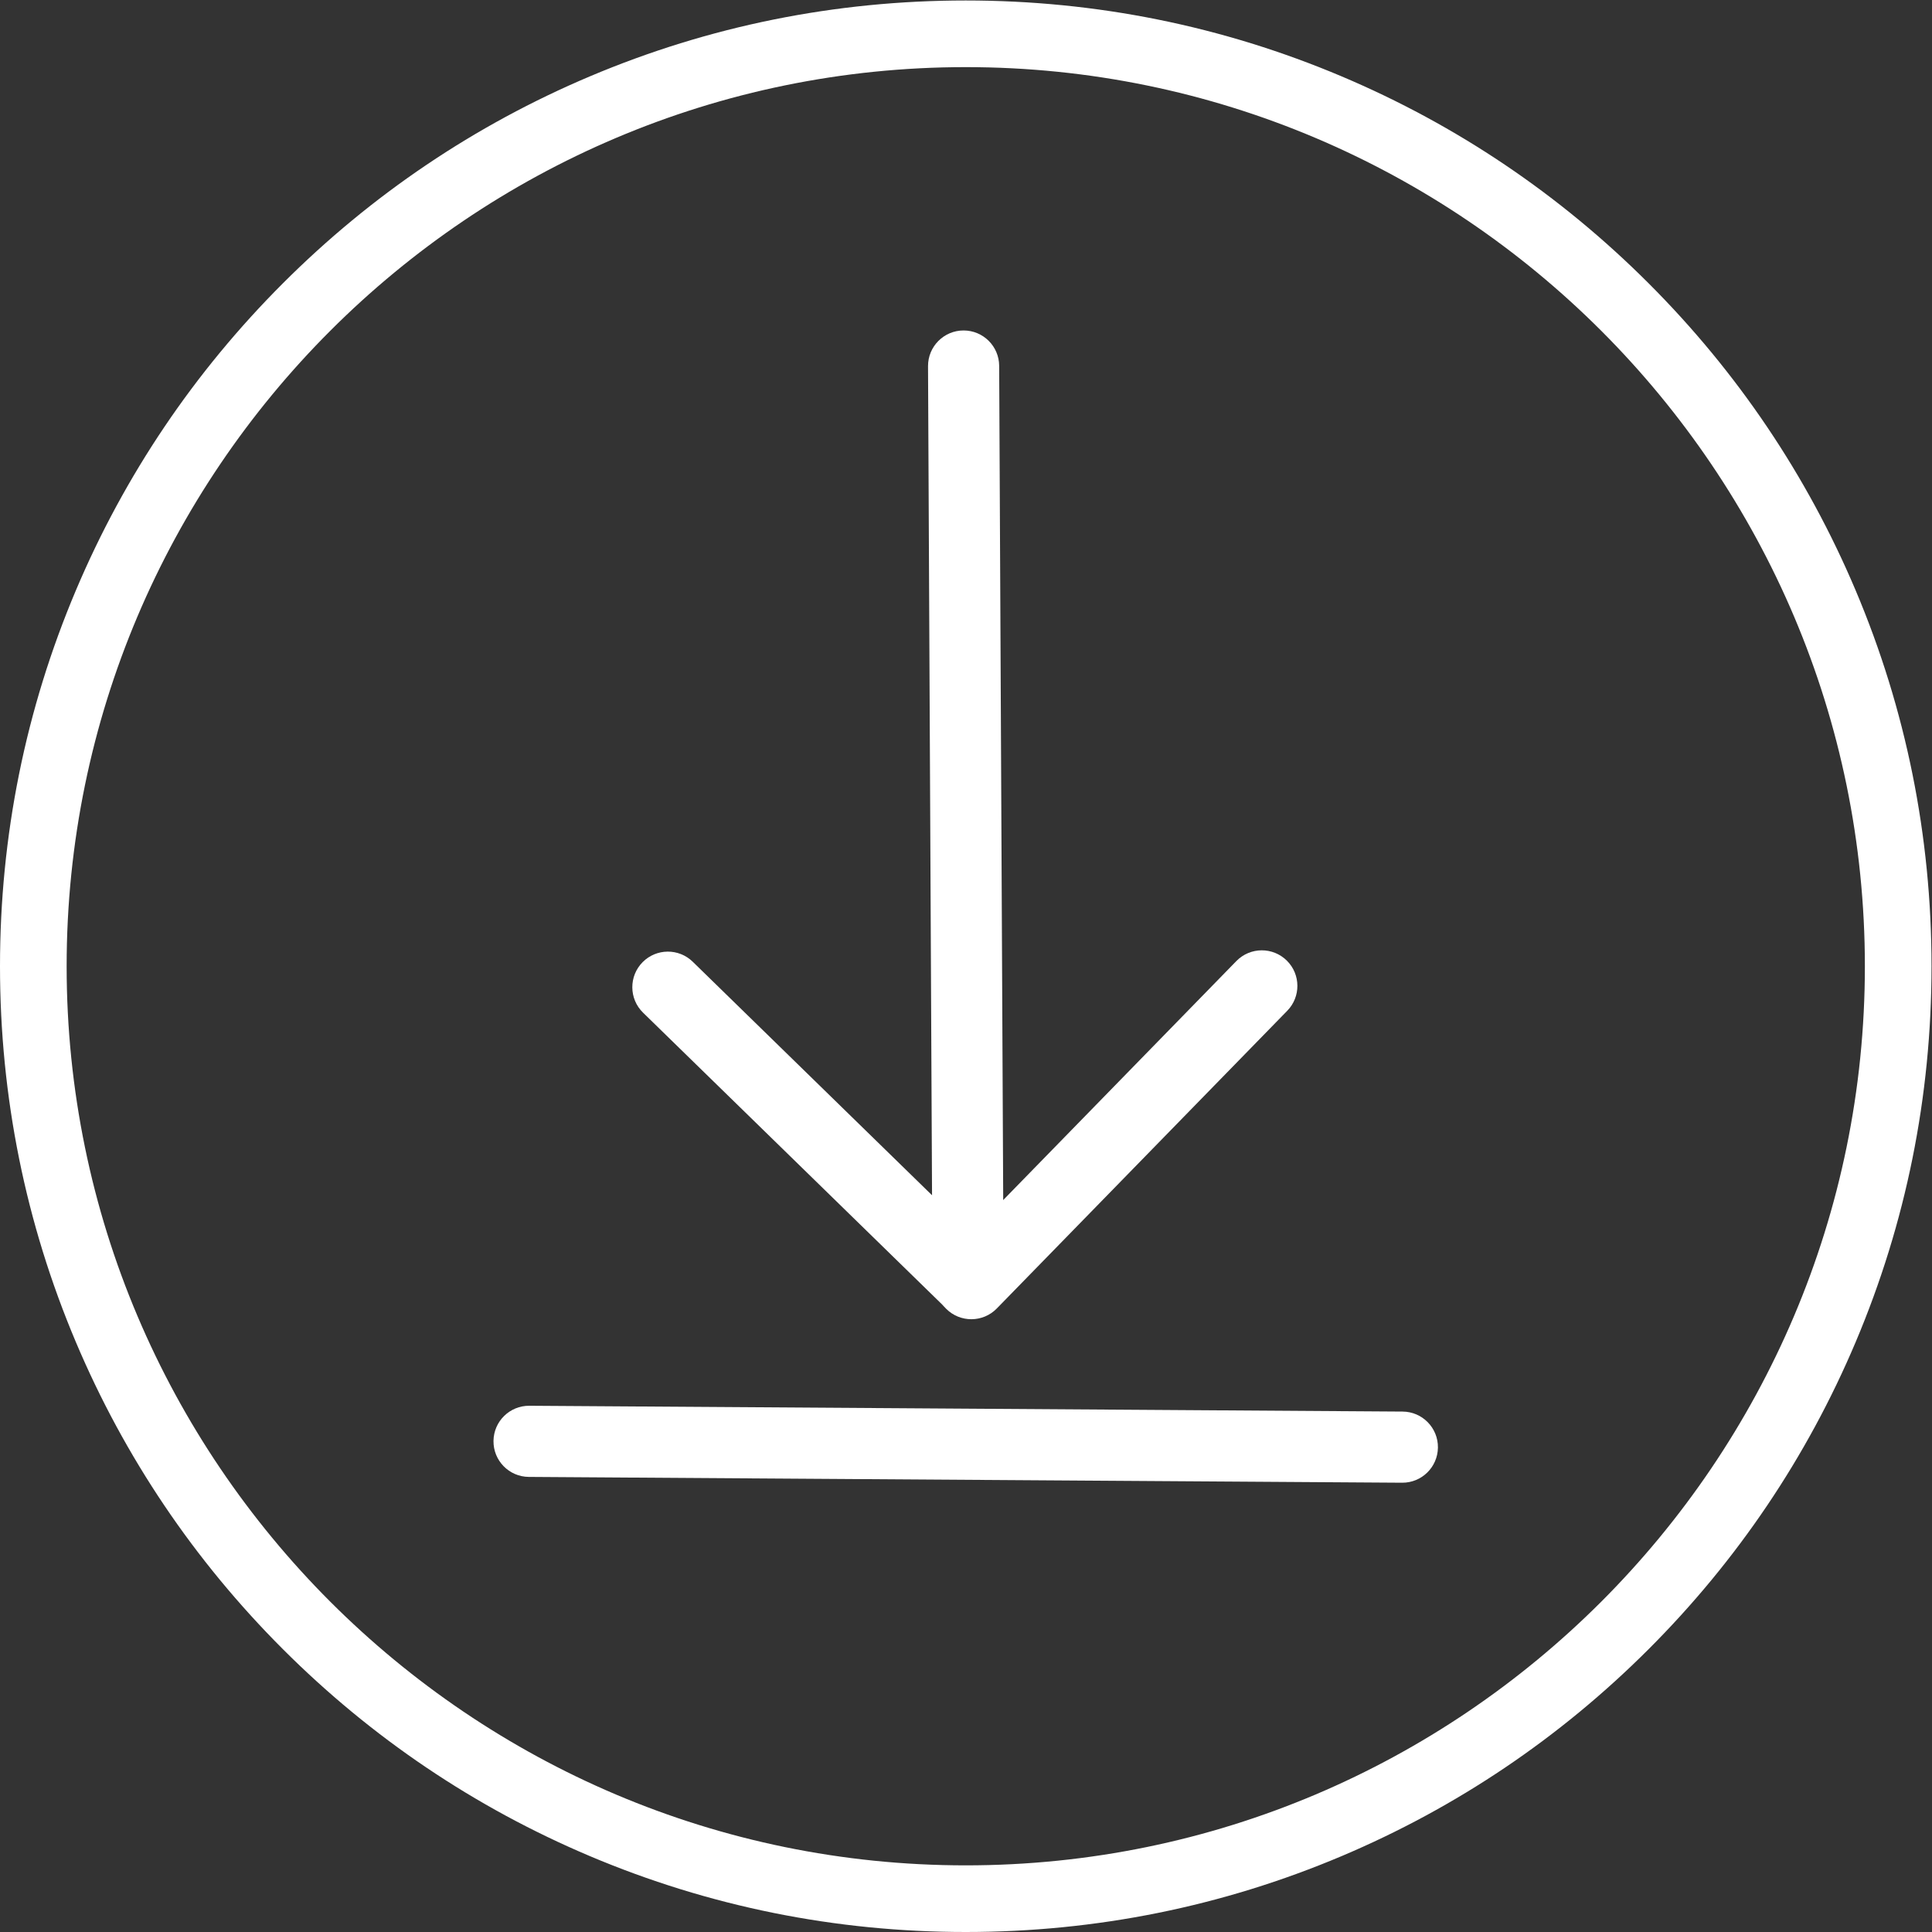
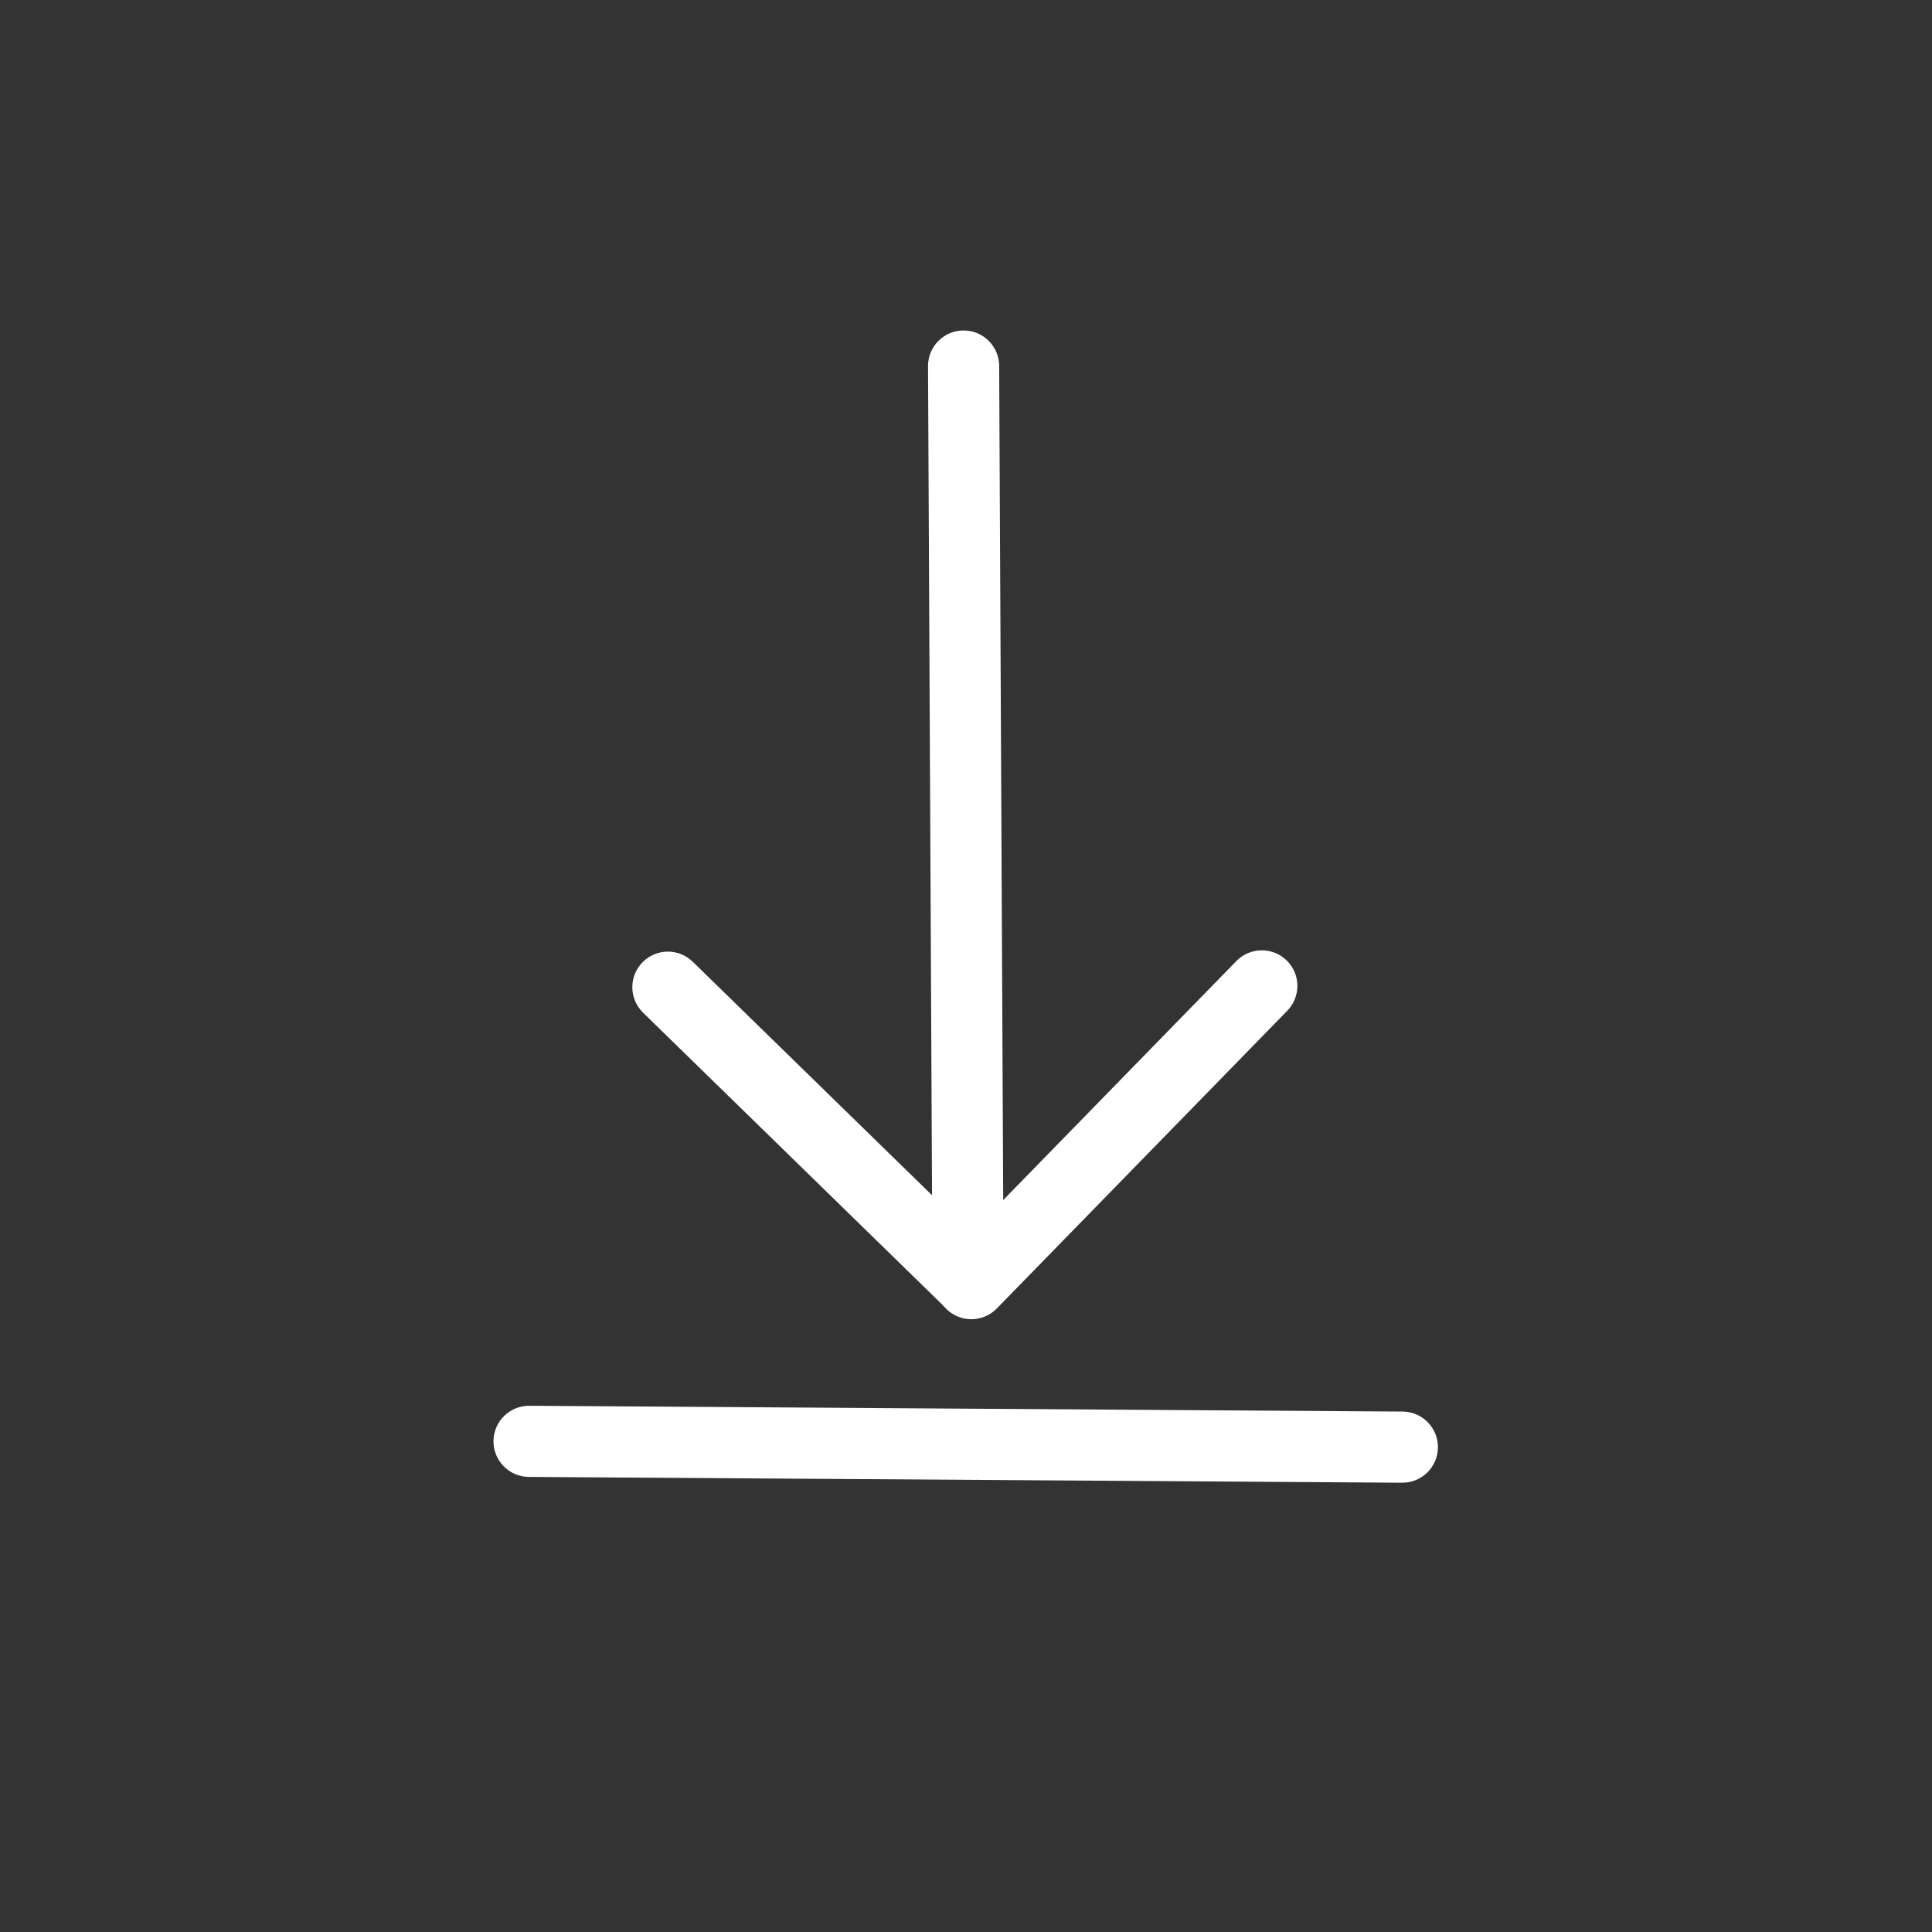
<svg xmlns="http://www.w3.org/2000/svg" xmlns:ns1="http://www.inkscape.org/namespaces/inkscape" version="1.1" id="svg2" xml:space="preserve" width="1159.32" height="1159.32" viewBox="0 0 1159.32 1159.32">
  <rect x="0" y="0" width="1159.32" height="1159.32" fill="#333333" stroke="none" />
  <g id="g10" ns1:groupmode="layer" ns1:label="ink_ext_XXXXXX" transform="matrix(1.333,0,0,-1.333,0,1159.32)">
    <g id="g12" transform="scale(0.1)">
-       <path d="M 4347.45,8394.9 C 2115.68,8394.9 300,6579.22 300,4347.45 300,2115.69 2115.68,300 4347.45,300 6579.21,300 8394.9,2115.69 8394.9,4347.45 8394.9,6579.22 6579.21,8394.9 4347.45,8394.9 Z M 4347.45,0 C 3760.61,0 3191.25,114.973 2655.18,341.711 2137.47,560.691 1672.55,874.129 1273.33,1273.34 874.121,1672.56 560.68,2137.47 341.703,2655.19 114.965,3191.26 0,3760.62 0,4347.45 c 0,586.84 114.965,1156.2 341.703,1692.27 218.977,517.71 532.418,982.63 931.627,1381.84 399.22,399.21 864.14,712.66 1381.85,931.64 536.07,226.73 1105.43,341.7 1692.27,341.7 586.83,0 1156.19,-114.97 1692.26,-341.7 517.72,-218.98 982.63,-532.43 1381.85,-931.64 399.21,-399.21 712.65,-864.13 931.63,-1381.84 226.74,-536.07 341.71,-1105.43 341.71,-1692.27 0,-586.83 -114.97,-1156.19 -341.71,-1692.26 C 8134.21,2137.47 7820.77,1672.56 7421.56,1273.34 7022.34,874.129 6557.43,560.691 6039.71,341.711 5503.64,114.973 4934.28,0 4347.45,0" style="fill:#ffffff;fill-opacity:1;fill-rule:nonzero;stroke:none" id="path14" />
      <path d="m 2221.51,2210.85 v 0.02 c 1.15,88.03 73.14,158.62 161.18,158.04 l 3931.23,-26.15 c 88.83,-0.59 160.21,-73.39 159.05,-162.21 v -0.02 c -1.15,-88.03 -73.14,-158.63 -161.18,-158.04 l -3931.23,26.15 c -88.83,0.59 -160.2,73.38 -159.05,162.21" style="fill:#ffffff;fill-opacity:1;fill-rule:nonzero;stroke:none" id="path16" />
      <path d="m 4337.96,7209.46 h 0.02 c 88.04,-0.13 159.46,-71.32 159.88,-159.35 l 19.03,-3931.27 c 0.43,-88.84 -71.54,-161.04 -160.37,-160.9 h -0.02 c -88.04,0.13 -159.46,71.31 -159.88,159.35 l -19.03,3931.27 c -0.43,88.83 71.54,161.04 160.37,160.9" style="fill:#ffffff;fill-opacity:1;fill-rule:nonzero;stroke:none" id="path18" />
      <path d="m 4470.67,2821.74 v 0 c -61.99,-61.99 -162.31,-62.61 -225.06,-1.38 L 2894.73,4138.51 c -63.84,62.3 -64.47,164.76 -1.4,227.83 h 0.01 c 61.99,62 162.31,62.61 225.05,1.38 L 4469.27,3049.57 c 63.85,-62.29 64.47,-164.75 1.4,-227.83" style="fill:#ffffff;fill-opacity:1;fill-rule:nonzero;stroke:none" id="path20" />
      <path d="m 4259.31,2805.38 v 0 c -61.99,61.99 -62.61,162.3 -1.39,225.05 l 1307.65,1340.34 c 62.29,63.86 164.76,64.49 227.84,1.41 v 0 c 61.99,-61.99 62.61,-162.3 1.39,-225.05 L 4487.15,2806.79 c -62.29,-63.85 -164.76,-64.49 -227.84,-1.41" style="fill:#ffffff;fill-opacity:1;fill-rule:nonzero;stroke:none" id="path22" />
    </g>
  </g>
</svg>